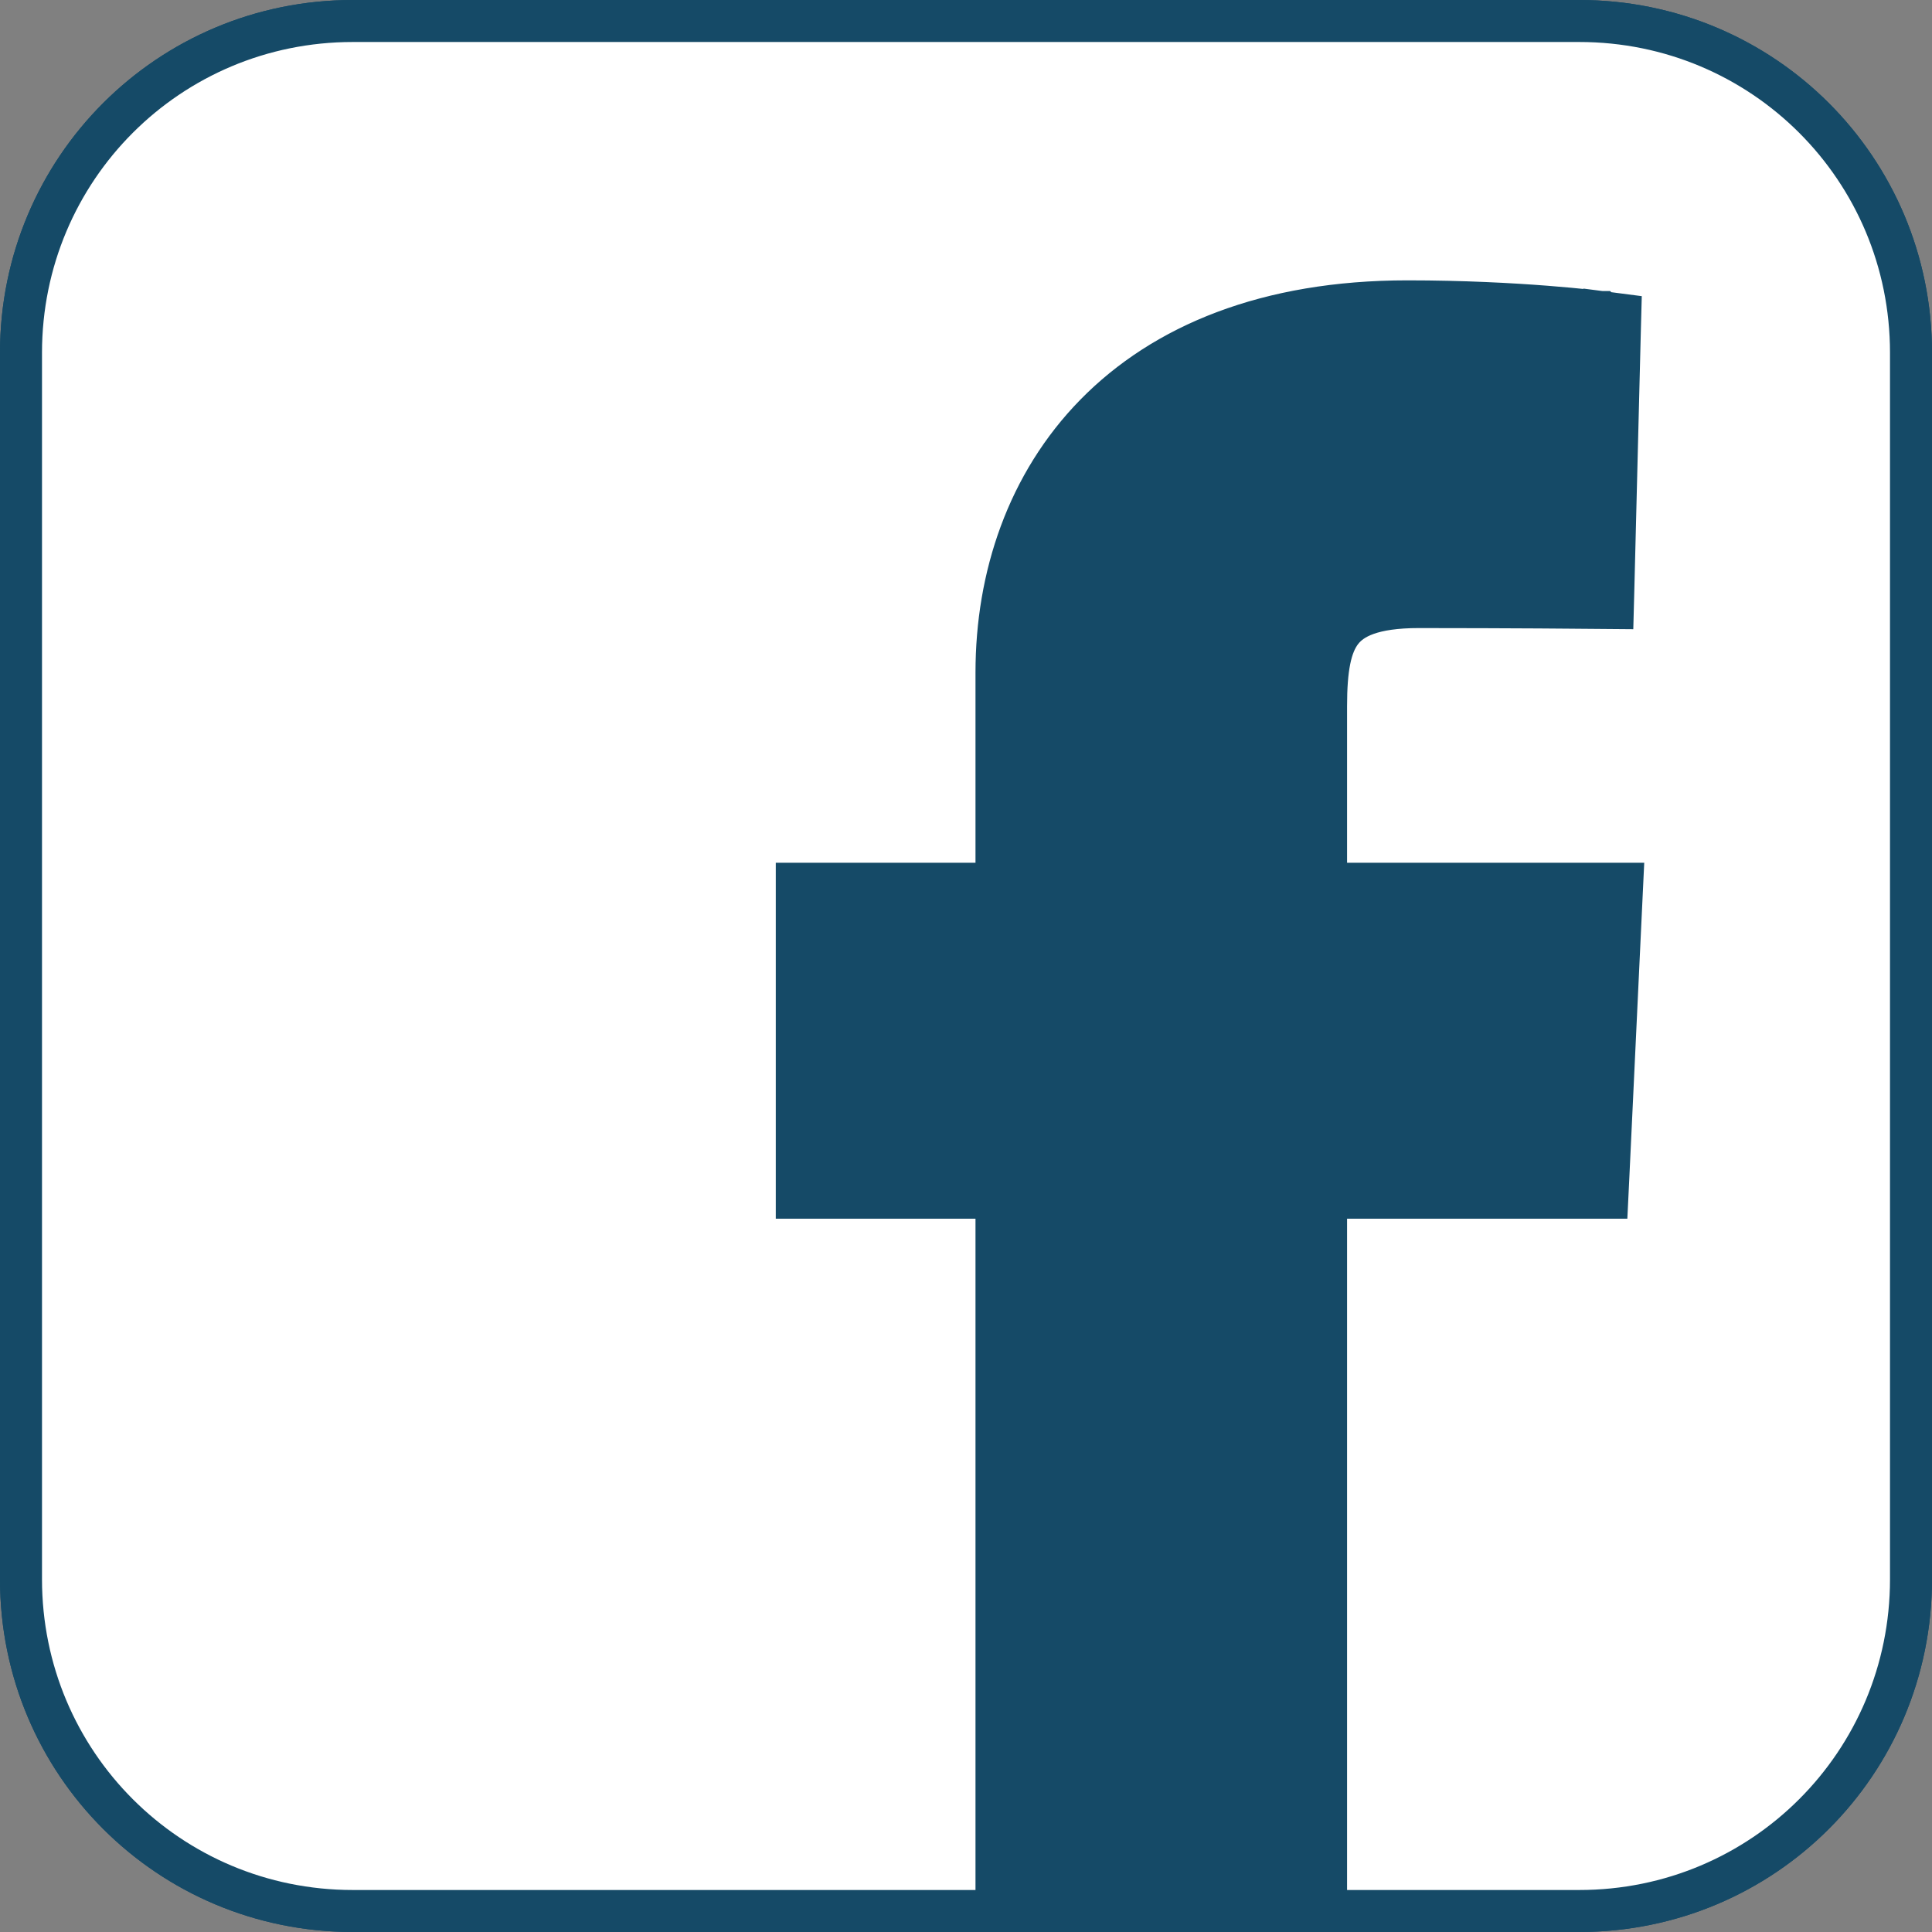
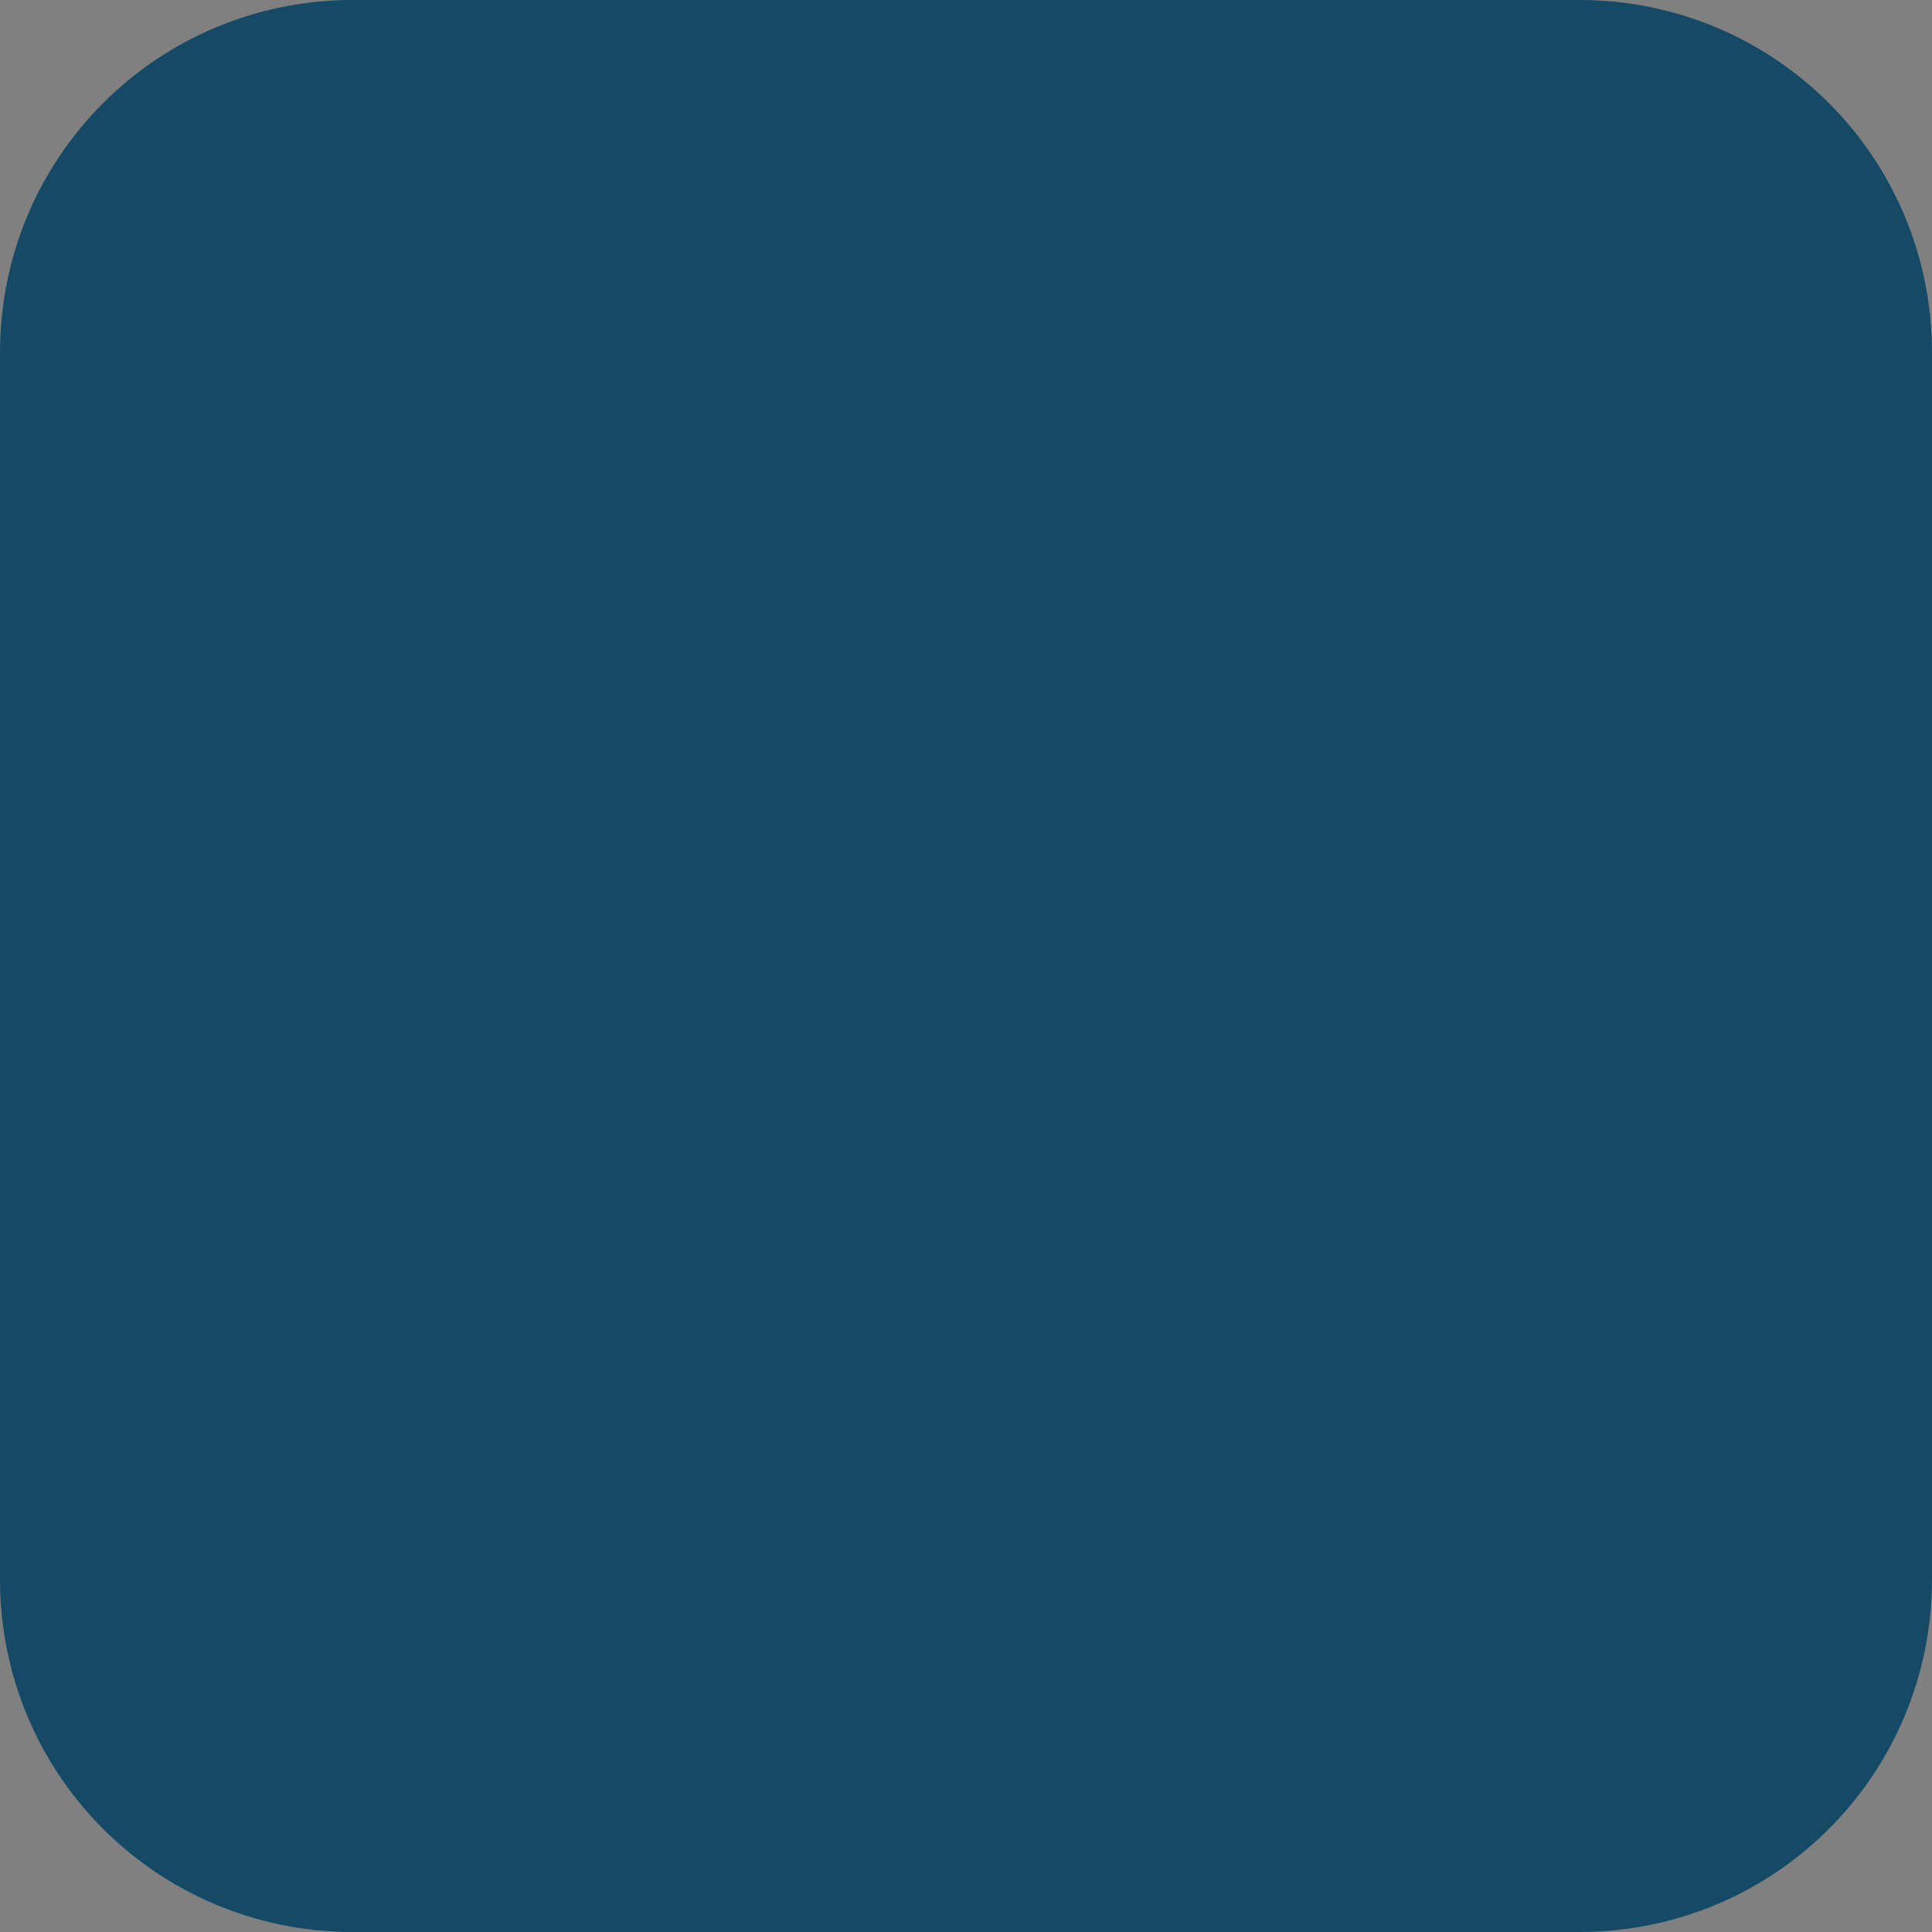
<svg xmlns="http://www.w3.org/2000/svg" width="46" height="46" viewBox="0 0 46 46" fill="none">
  <rect x="0" y="0" width="46" height="46" fill="#808080" stroke="none" />
-   <path d="M0.5 8.399C0.5 4.023 4.023 0.5 8.399 0.5L37.601 0.5C41.977 0.5 45.5 4.023 45.5 8.399V37.601C45.5 41.977 41.977 45.5 37.601 45.5H31.073L8.399 45.5C4.023 45.5 0.5 41.977 0.5 37.601V8.399Z" fill="#154A67" stroke="#154A67" />
-   <path d="M38.099 21.042H31.573V16.814C31.573 15.923 31.675 15.368 31.945 15.023C32.191 14.71 32.675 14.454 33.781 14.454C34.858 14.454 35.89 14.459 36.653 14.463C37.035 14.466 37.349 14.468 37.568 14.47L37.821 14.472L37.887 14.472L37.904 14.472L37.908 14.473L37.909 14.473L37.909 14.473H37.909L37.914 13.973L37.909 14.473L38.401 14.477L38.414 13.985L38.566 7.939L38.578 7.489L38.131 7.431L38.066 7.926C38.131 7.431 38.131 7.431 38.131 7.431L38.131 7.431L38.13 7.43L38.129 7.43L38.124 7.43L38.106 7.427L38.037 7.419C37.977 7.412 37.889 7.402 37.775 7.39C37.549 7.366 37.22 7.334 36.809 7.302C35.987 7.238 34.834 7.175 33.508 7.175C30.166 7.175 27.707 8.208 26.083 9.863C24.464 11.514 23.726 13.732 23.726 16.011V21.042H19.471H18.971V21.542V28.017V28.517H19.471H23.726V45.5H8.399C4.023 45.5 0.5 41.977 0.5 37.601V8.399C0.5 4.023 4.023 0.5 8.399 0.5L37.601 0.5C41.977 0.5 45.5 4.023 45.5 8.399V37.601C45.5 41.977 41.977 45.5 37.601 45.5H31.573V28.517H37.793H38.27L38.293 28.041L38.599 21.566L38.624 21.042H38.099Z" fill="white" stroke="#154A67" />
+   <path d="M0.5 8.399C0.5 4.023 4.023 0.5 8.399 0.5L37.601 0.5C41.977 0.5 45.5 4.023 45.5 8.399V37.601C45.5 41.977 41.977 45.5 37.601 45.5H31.073L8.399 45.5C4.023 45.5 0.5 41.977 0.5 37.601V8.399" fill="#154A67" stroke="#154A67" />
</svg>